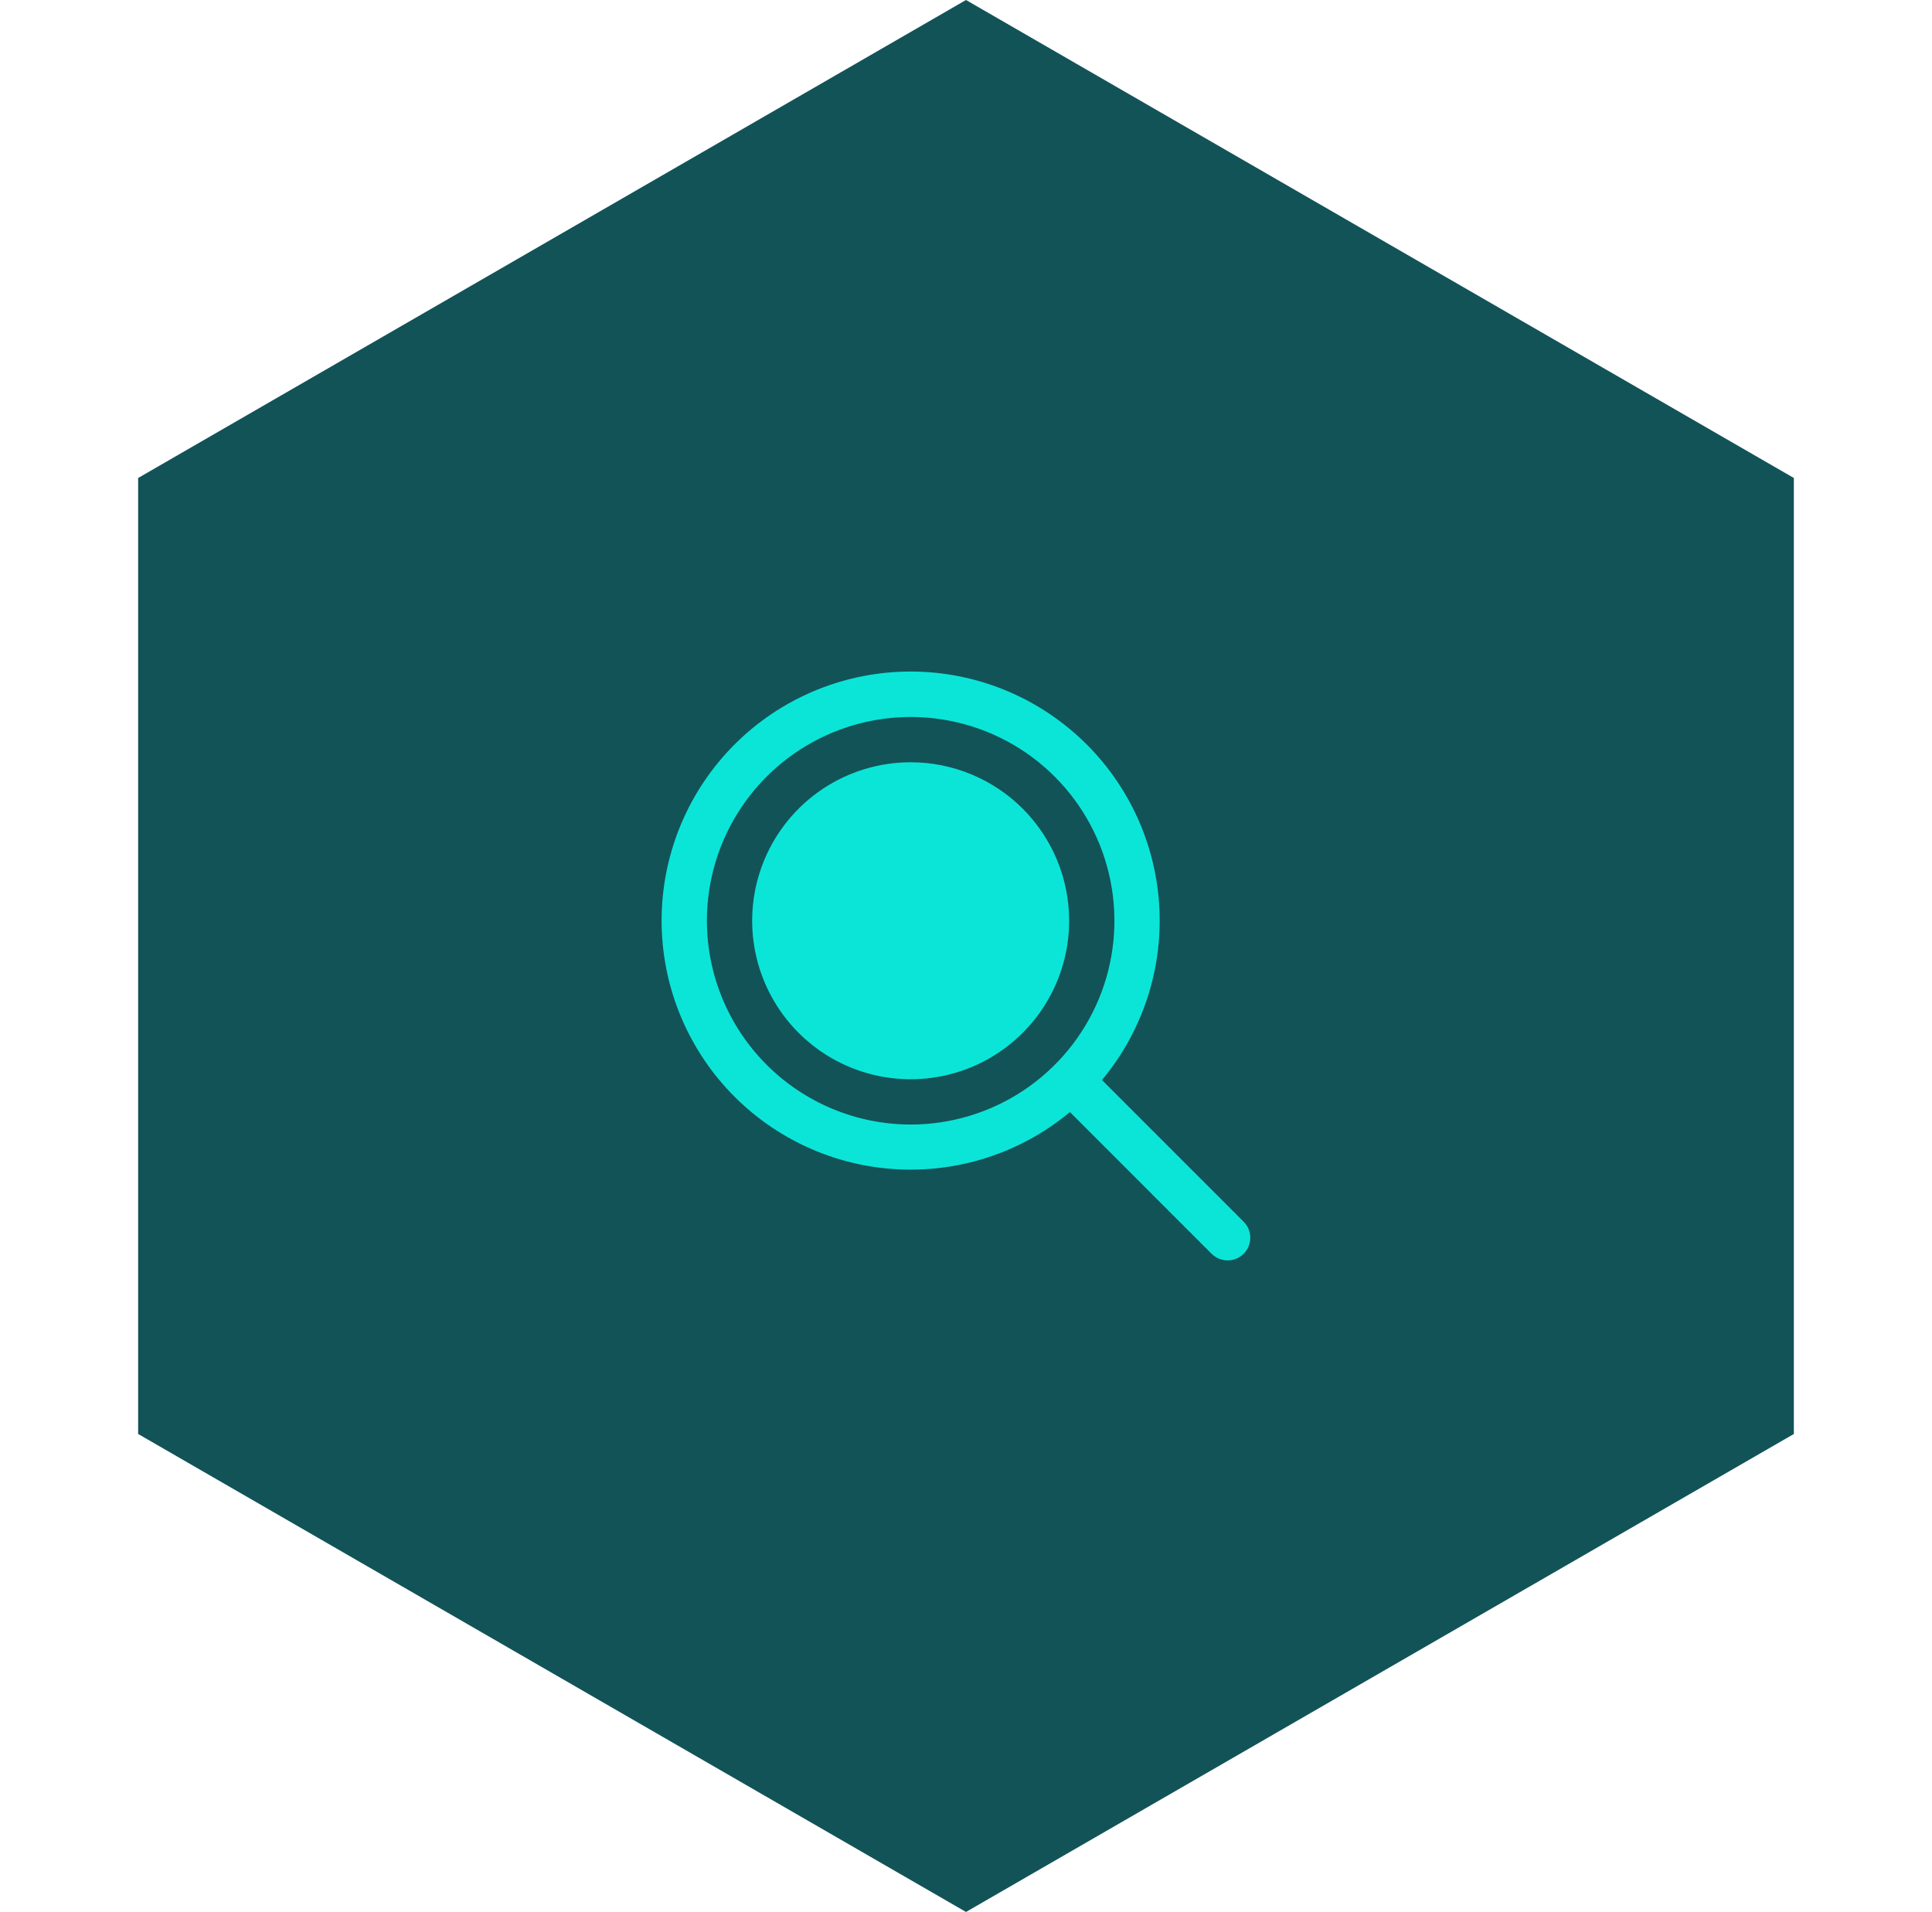
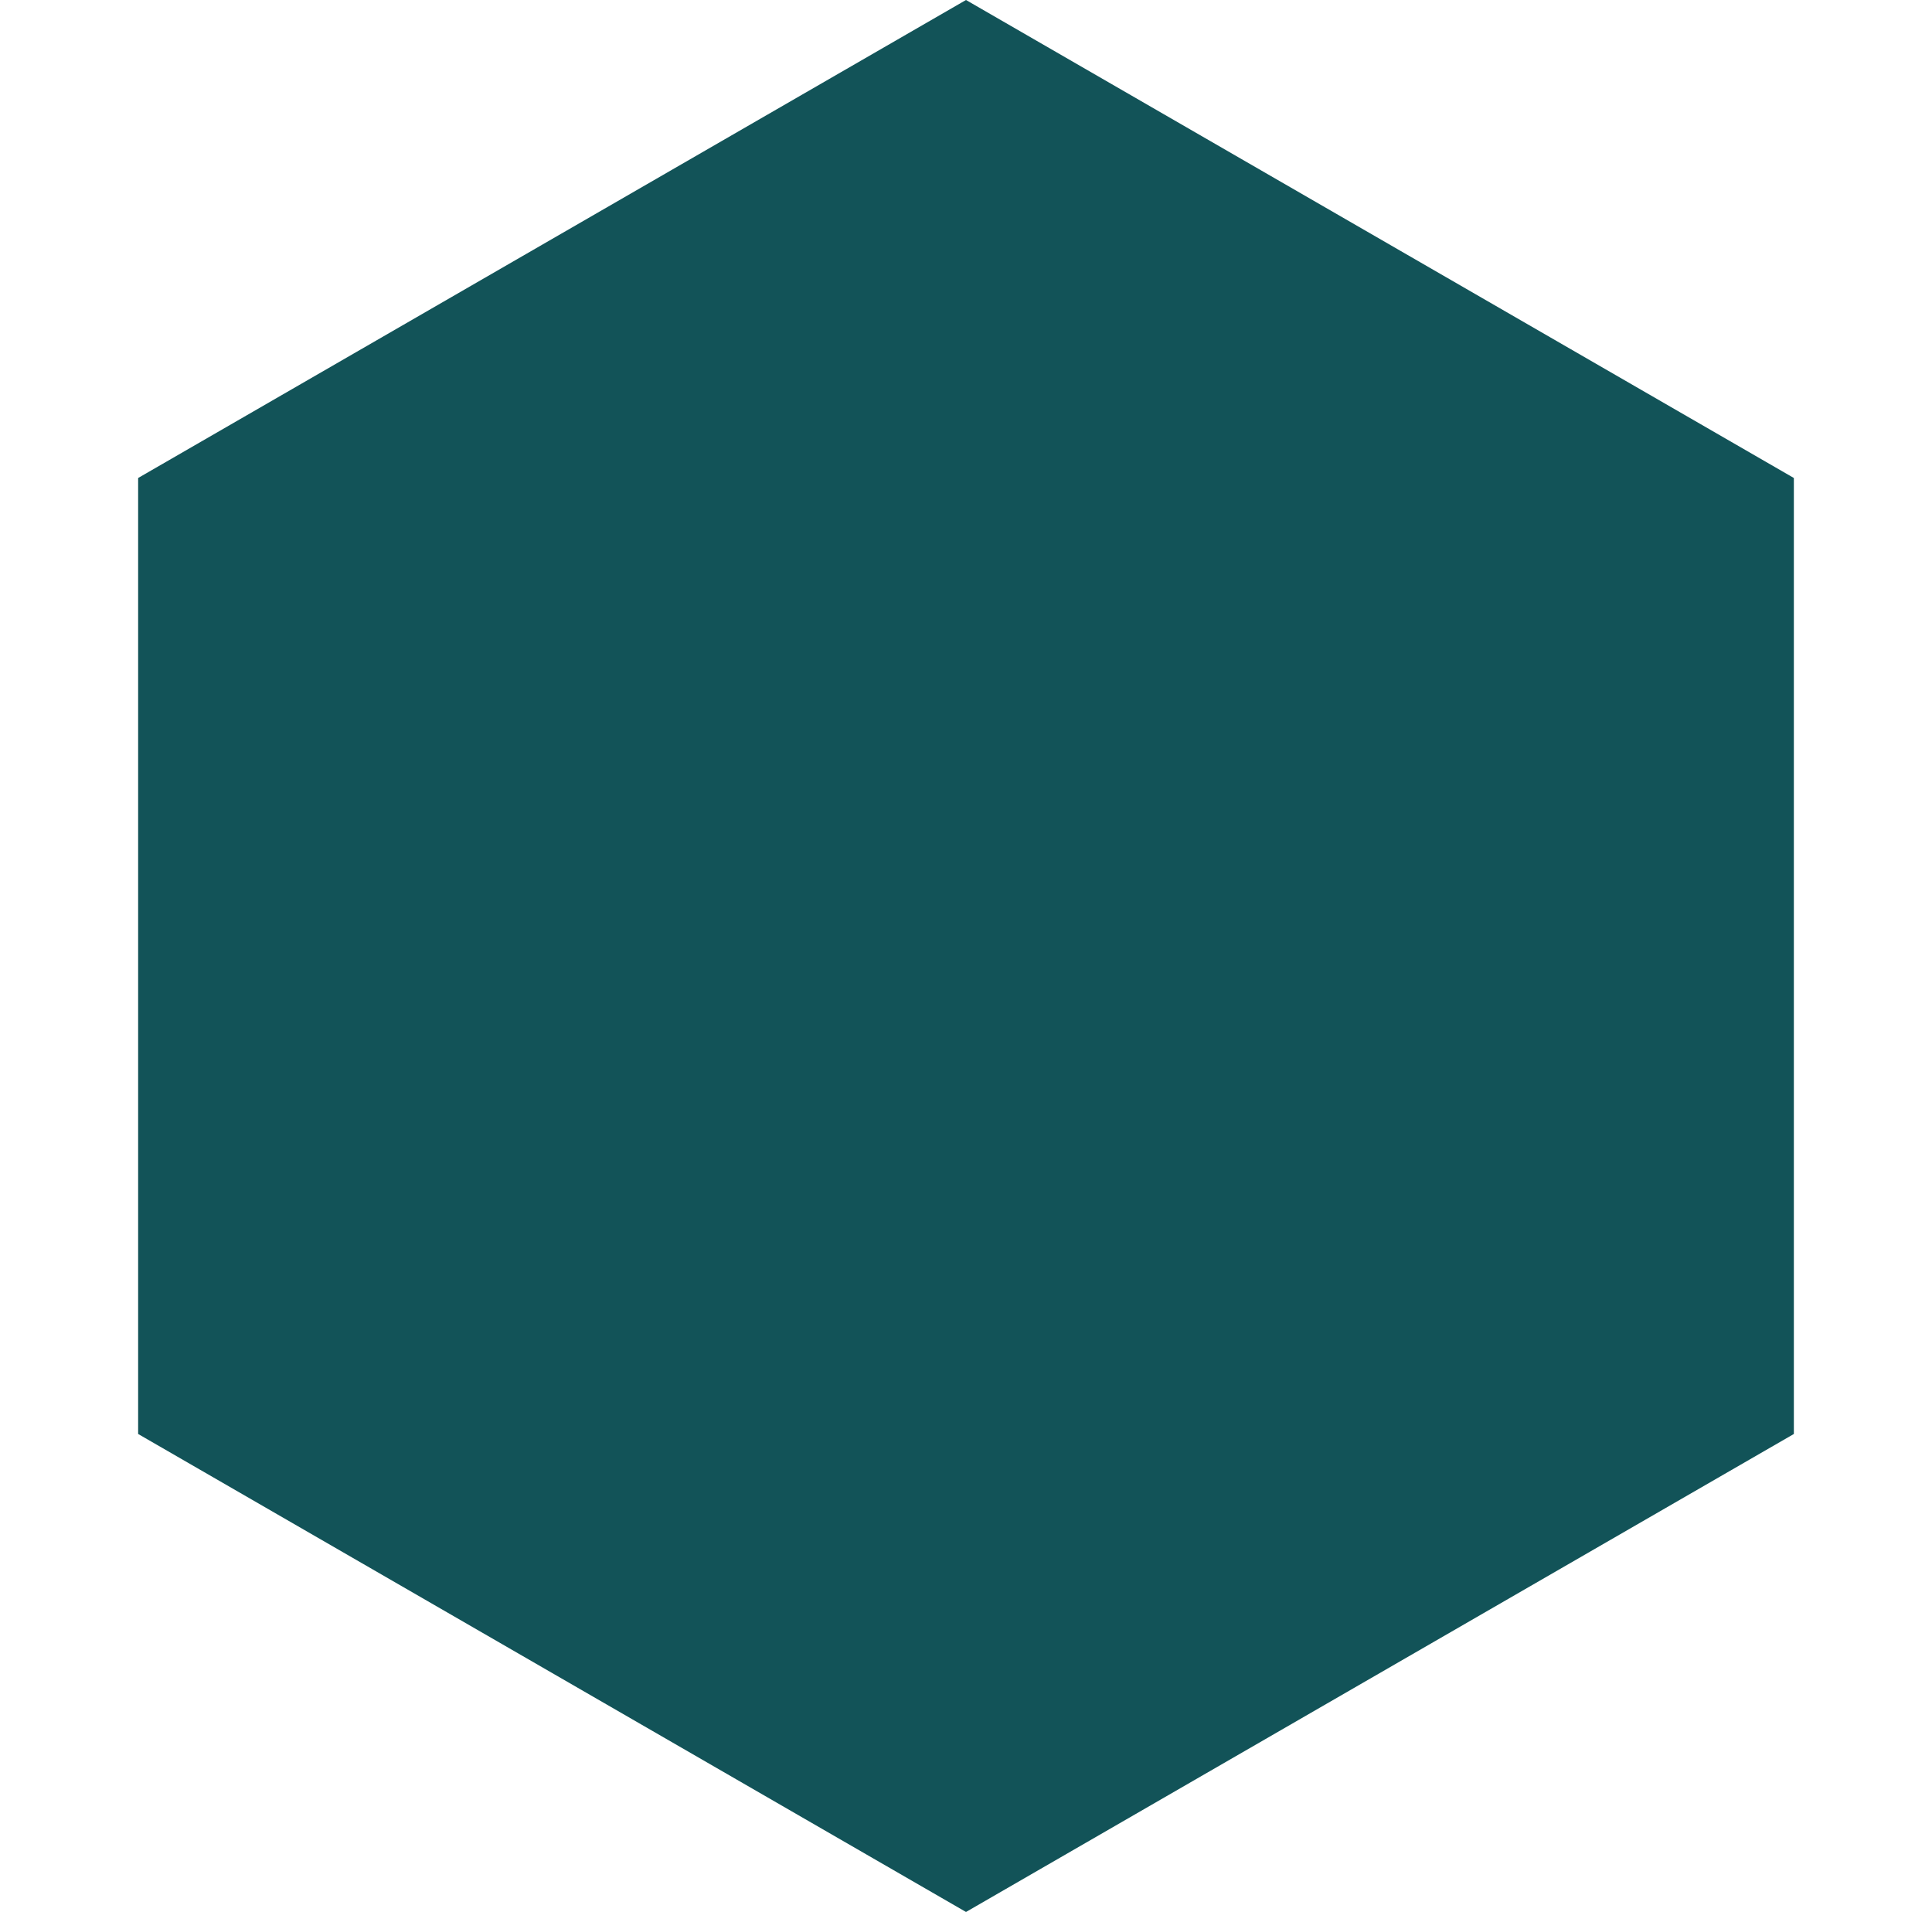
<svg xmlns="http://www.w3.org/2000/svg" width="96" height="95" viewBox="0 0 96 95" fill="none">
  <g clip-path="url(#clip0_41_4)">
    <path d="M48 0L89.136 23.75V71.25L48 95L6.864 71.25V23.75L48 0Z" fill="#125358" />
-     <path d="M53.125 45.75C53.125 47.307 52.663 48.83 51.798 50.125C50.932 51.42 49.703 52.429 48.264 53.026C46.825 53.621 45.241 53.777 43.714 53.474C42.186 53.17 40.783 52.42 39.681 51.318C38.58 50.217 37.83 48.814 37.526 47.286C37.222 45.759 37.378 44.175 37.974 42.736C38.571 41.297 39.58 40.067 40.875 39.202C42.17 38.337 43.693 37.875 45.25 37.875C47.339 37.875 49.342 38.705 50.819 40.181C52.295 41.658 53.125 43.661 53.125 45.75ZM61.796 62.296C61.691 62.4 61.567 62.483 61.431 62.54C61.294 62.597 61.148 62.626 61 62.626C60.852 62.626 60.706 62.597 60.569 62.54C60.433 62.483 60.309 62.4 60.204 62.296L53.164 55.255C50.716 57.291 47.577 58.306 44.4 58.087C41.223 57.869 38.253 56.434 36.107 54.081C33.961 51.728 32.804 48.638 32.878 45.454C32.952 42.271 34.251 39.238 36.503 36.987C38.756 34.736 41.79 33.441 44.974 33.37C48.157 33.298 51.246 34.458 53.597 36.606C55.948 38.754 57.381 41.725 57.596 44.903C57.812 48.08 56.795 51.218 54.756 53.664L61.796 60.704C61.901 60.808 61.983 60.932 62.04 61.069C62.097 61.206 62.126 61.352 62.126 61.5C62.126 61.648 62.097 61.794 62.04 61.931C61.983 62.067 61.901 62.191 61.796 62.296ZM45.25 55.875C47.252 55.875 49.21 55.281 50.875 54.169C52.54 53.056 53.838 51.475 54.604 49.625C55.371 47.775 55.571 45.739 55.181 43.775C54.79 41.811 53.825 40.007 52.41 38.59C50.993 37.174 49.189 36.21 47.225 35.819C45.261 35.429 43.225 35.629 41.375 36.396C39.525 37.162 37.944 38.46 36.831 40.125C35.719 41.79 35.125 43.747 35.125 45.75C35.128 48.434 36.196 51.008 38.094 52.906C39.992 54.804 42.566 55.872 45.25 55.875Z" fill="#0BE5D8" />
  </g>
  <defs>
    <clipPath id="clip0_41_4">
      <rect width="95" height="95" fill="white" transform="translate(0.5)" />
    </clipPath>
  </defs>
</svg>